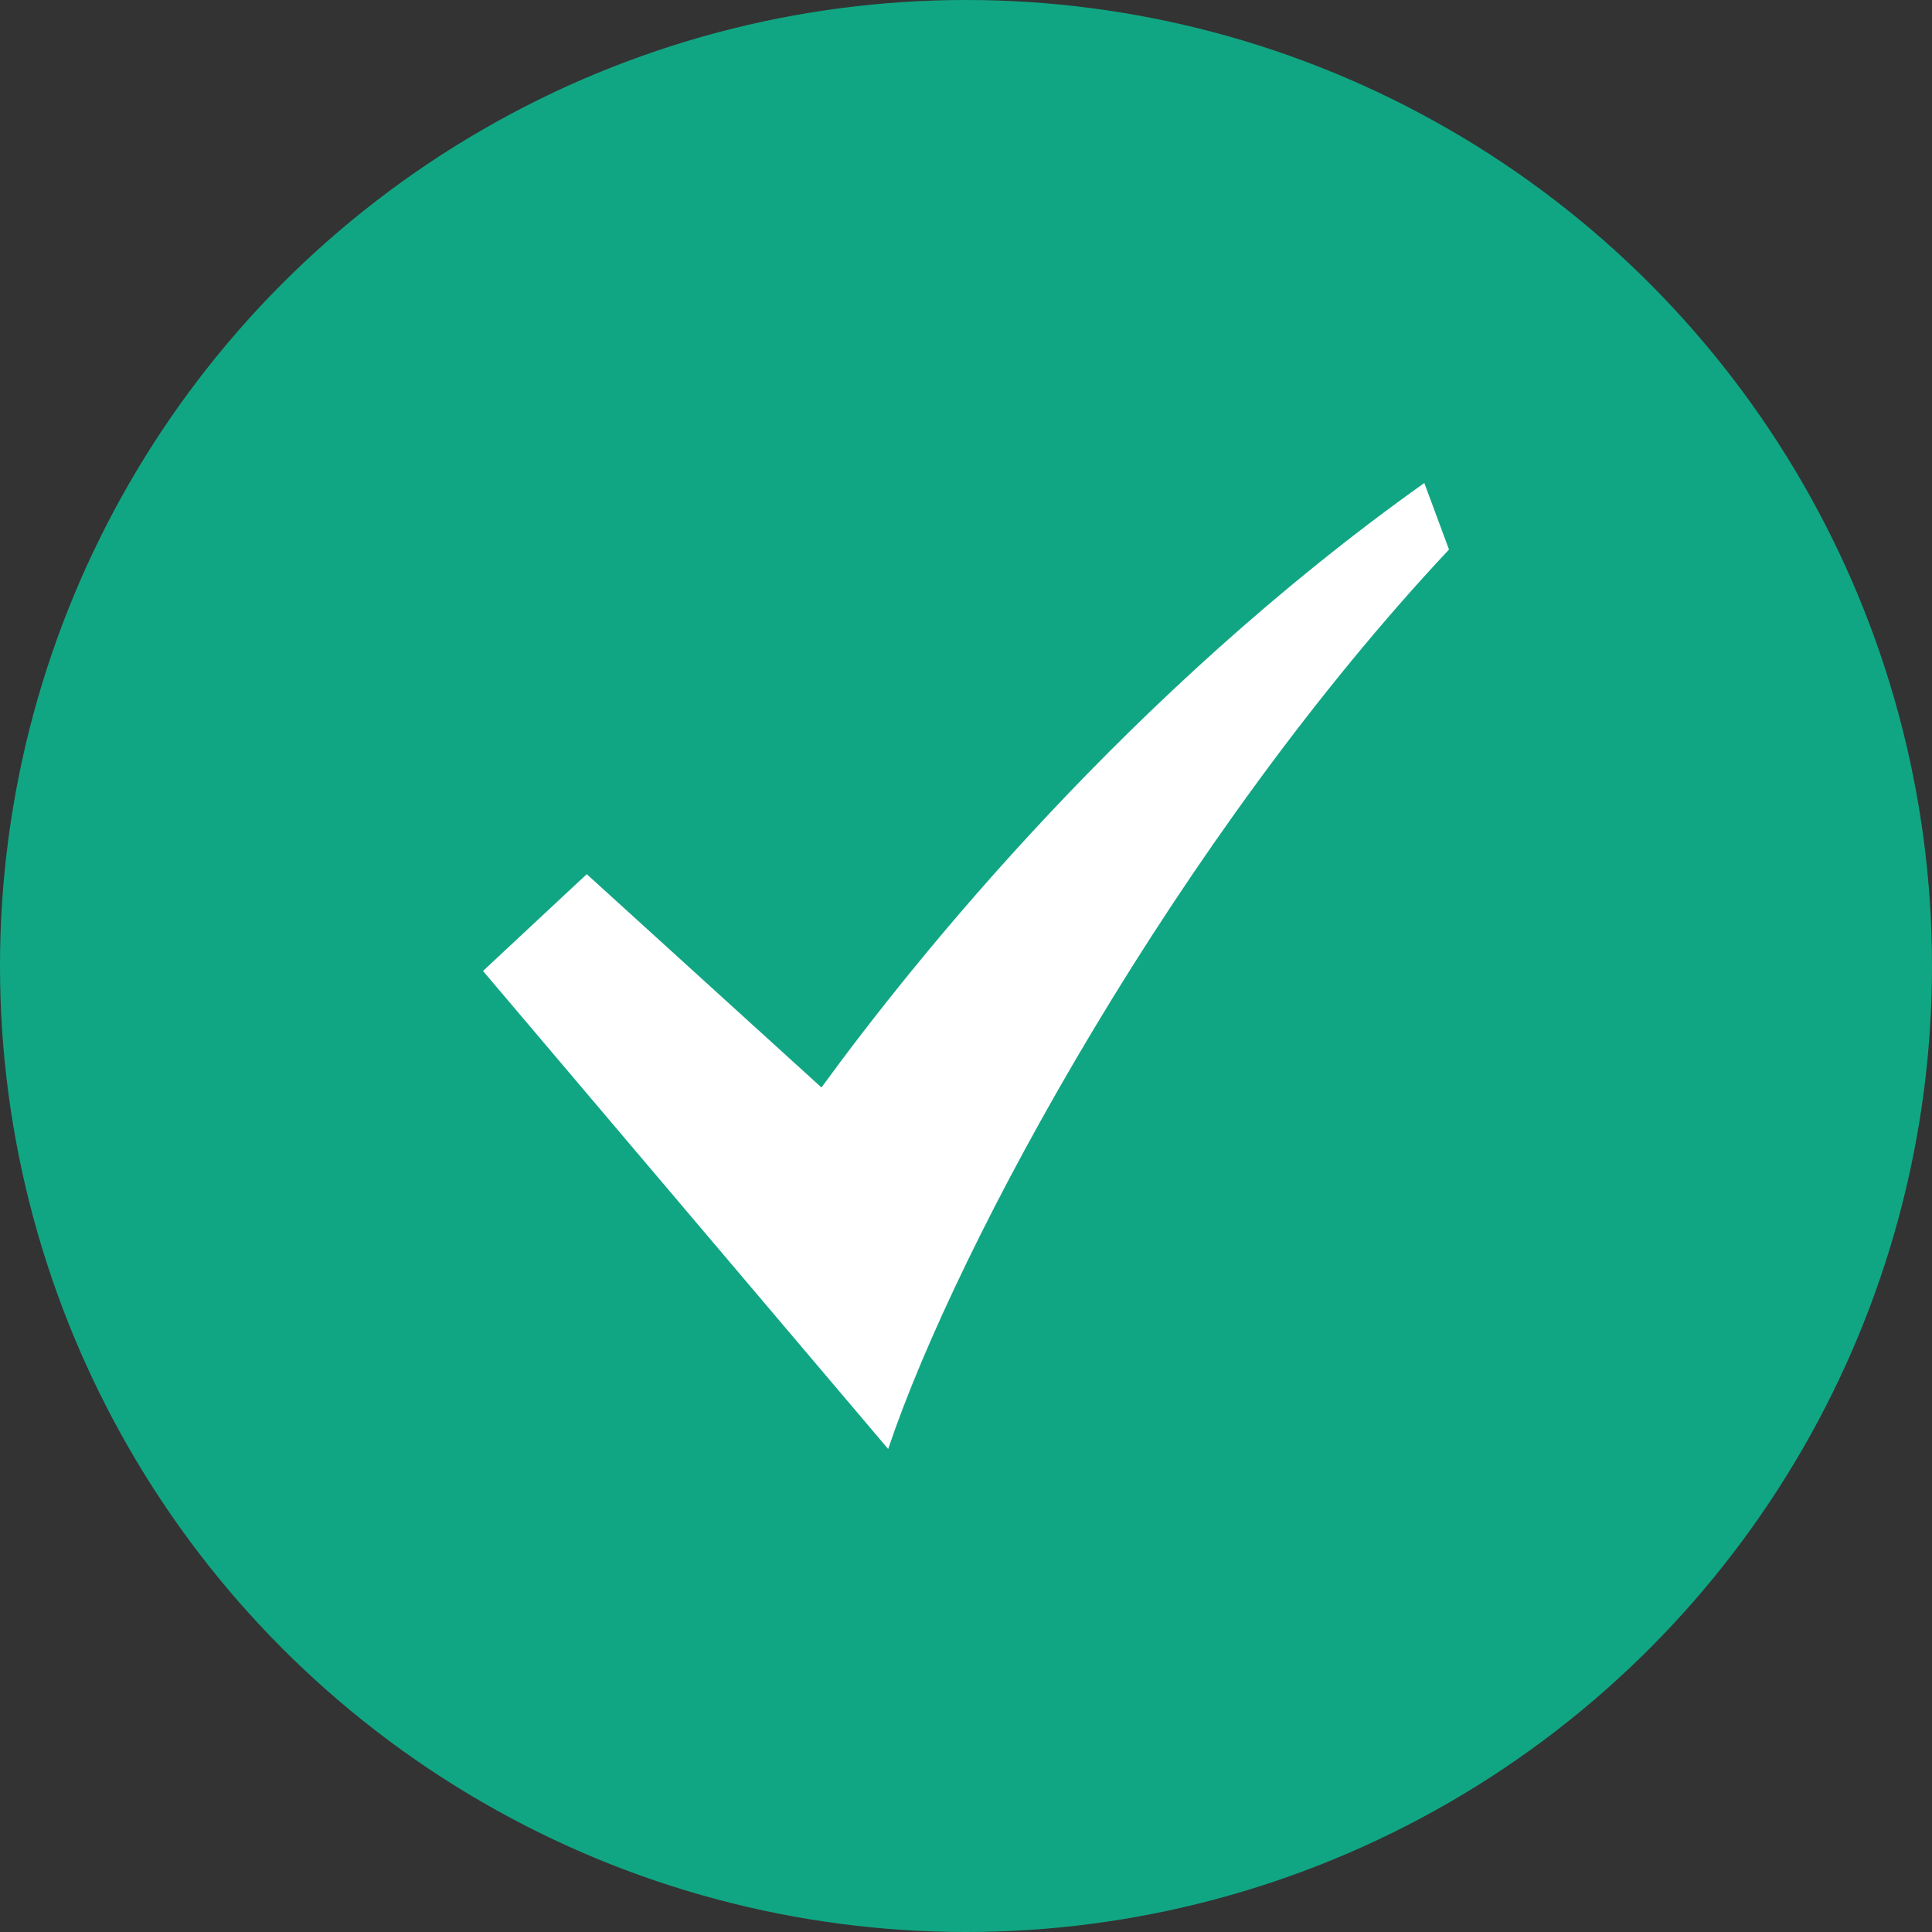
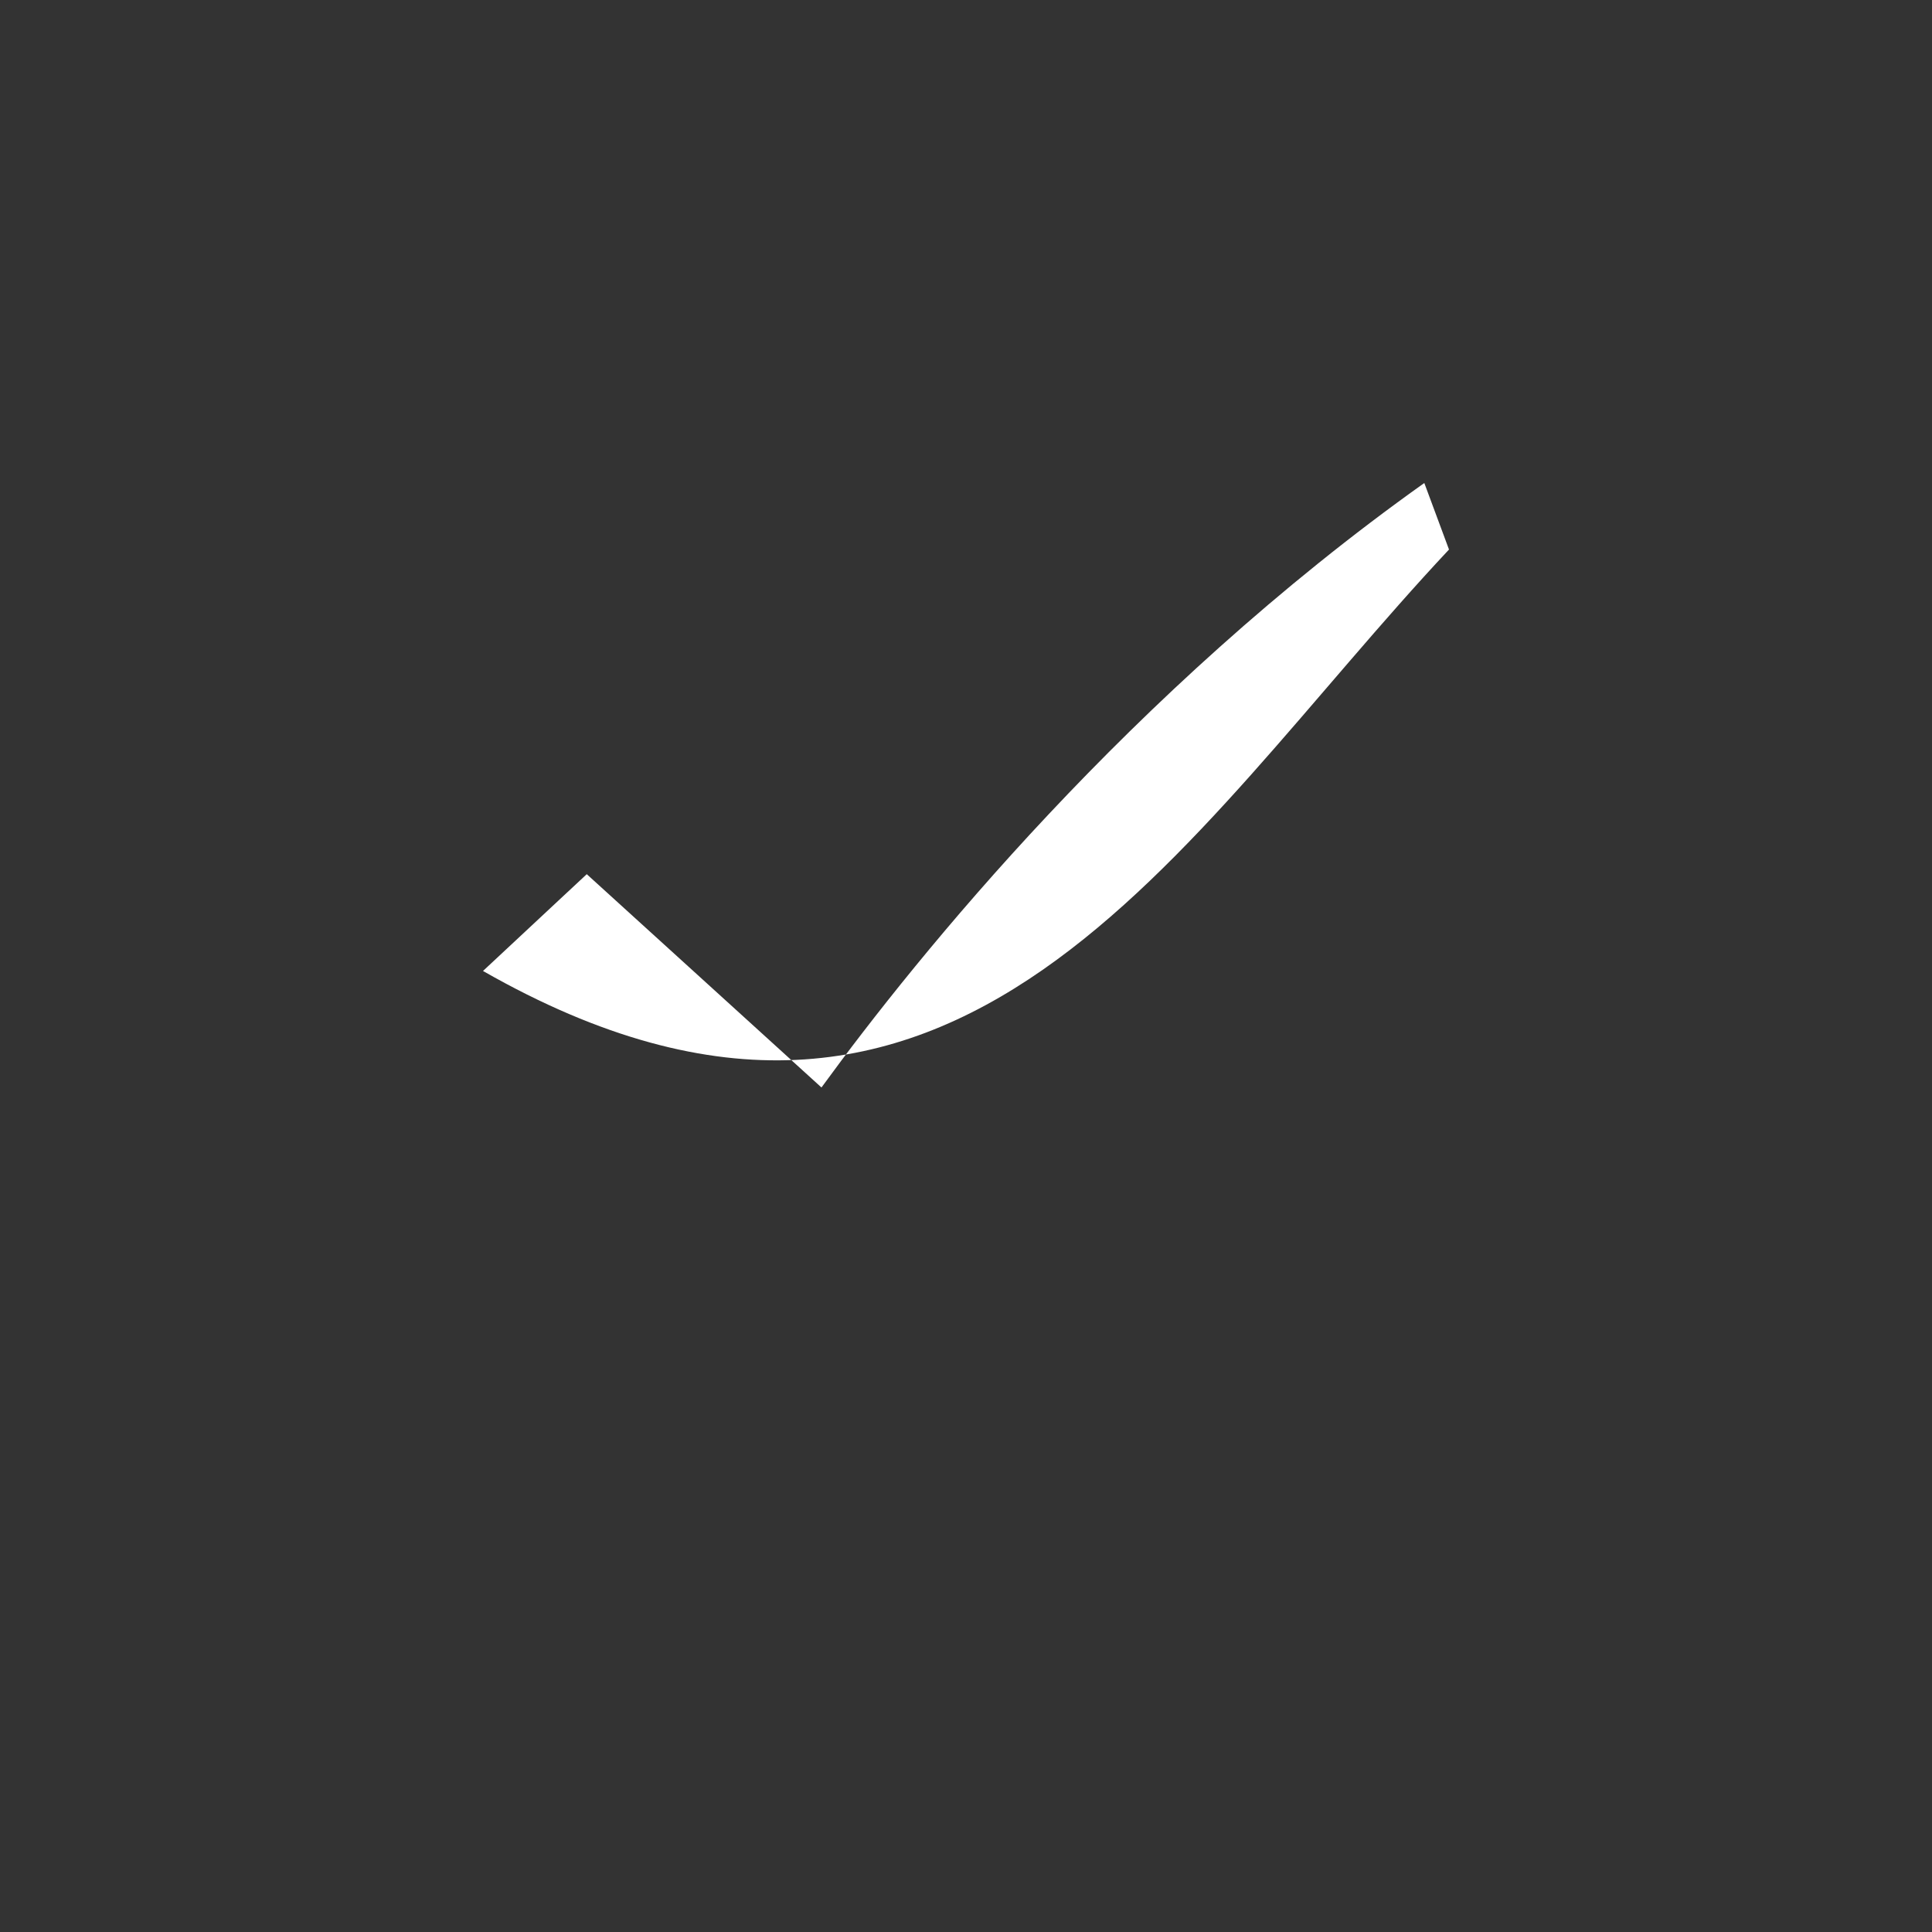
<svg xmlns="http://www.w3.org/2000/svg" width="100px" height="100px" viewBox="0 0 100 100" version="1.1">
  <rect x="0" y="0" width="100" height="100" fill="#333333" stroke="none" />
  <title>check_1</title>
  <g id="首页第一屏" stroke="none" stroke-width="1" fill="none" fill-rule="evenodd">
    <g id="画板" transform="translate(-651, -171)">
      <g id="check_1" transform="translate(651, 171)">
-         <circle id="椭圆形" fill="#11A683" cx="50" cy="50" r="50" />
-         <path d="M73.722,25 C58.528,35.805 47.5,49.453 42.519,56.288 L30.37,45.247 L25,50.257 L45.972,75 C49.574,64.281 61.028,43.337 75,28.444 L73.722,25 L73.722,25 Z" id="路径备份-2" fill="#FFFFFF" fill-rule="nonzero" />
+         <path d="M73.722,25 C58.528,35.805 47.5,49.453 42.519,56.288 L30.37,45.247 L25,50.257 C49.574,64.281 61.028,43.337 75,28.444 L73.722,25 L73.722,25 Z" id="路径备份-2" fill="#FFFFFF" fill-rule="nonzero" />
      </g>
    </g>
  </g>
</svg>